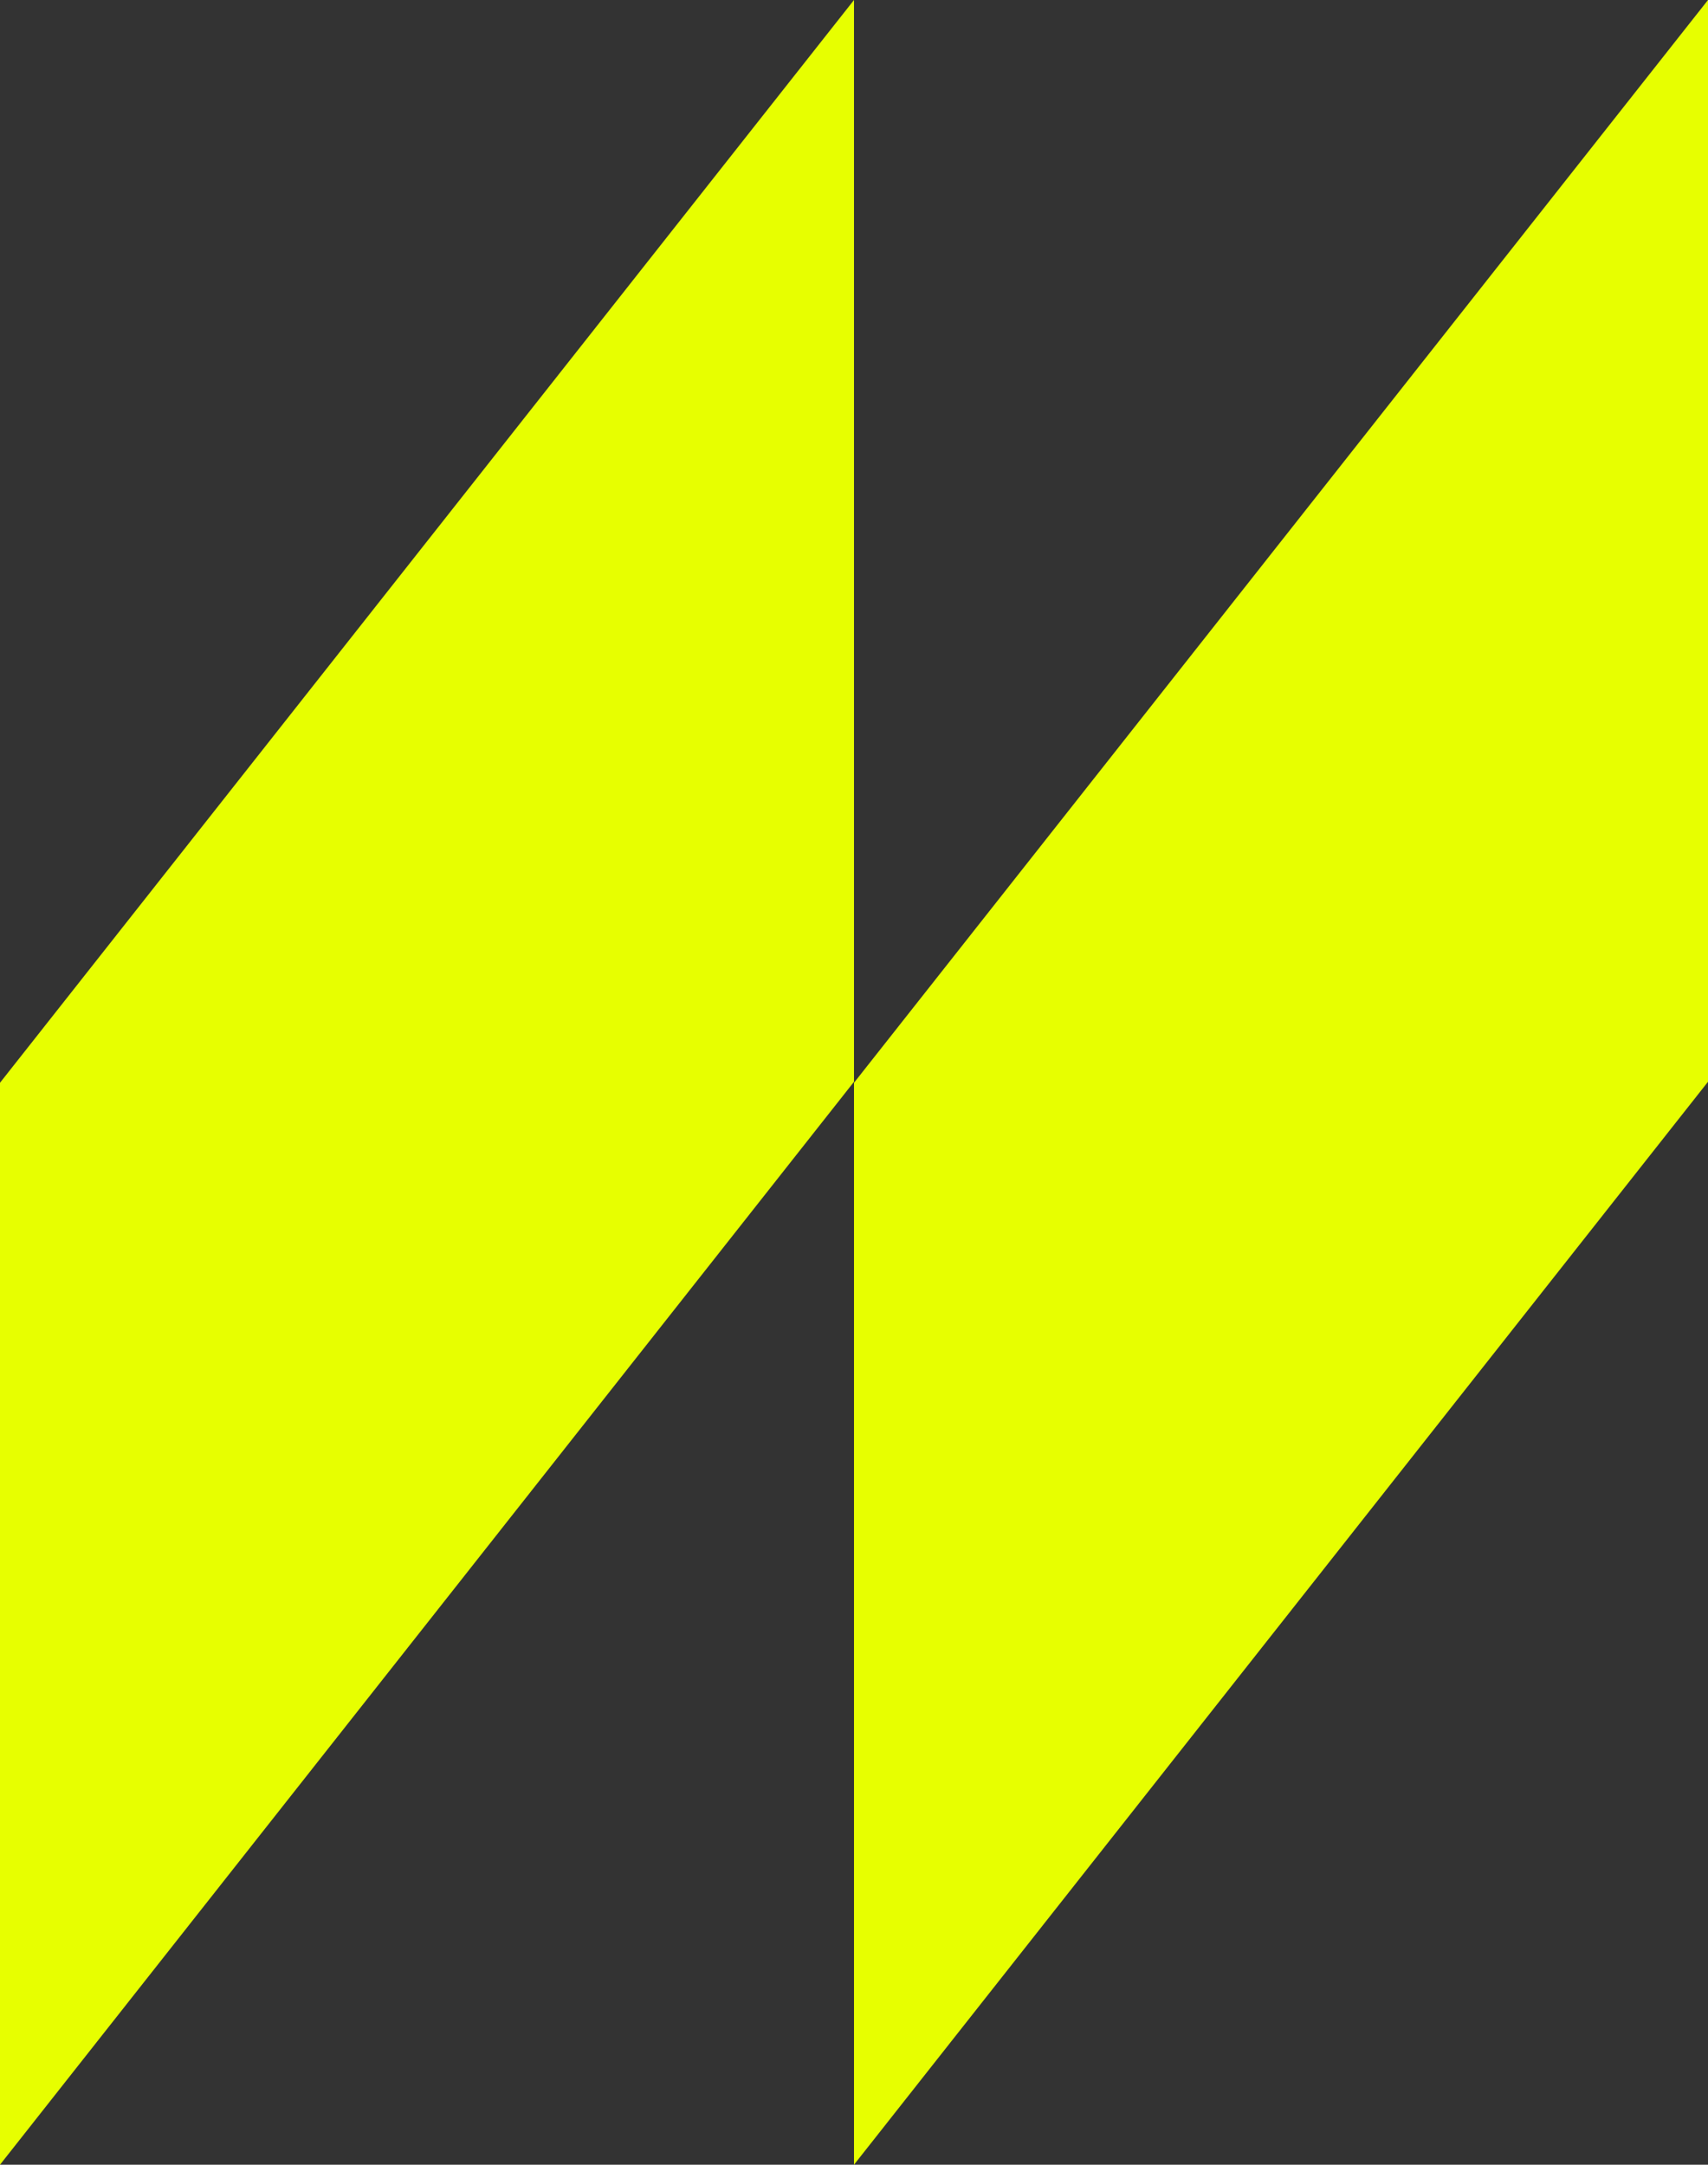
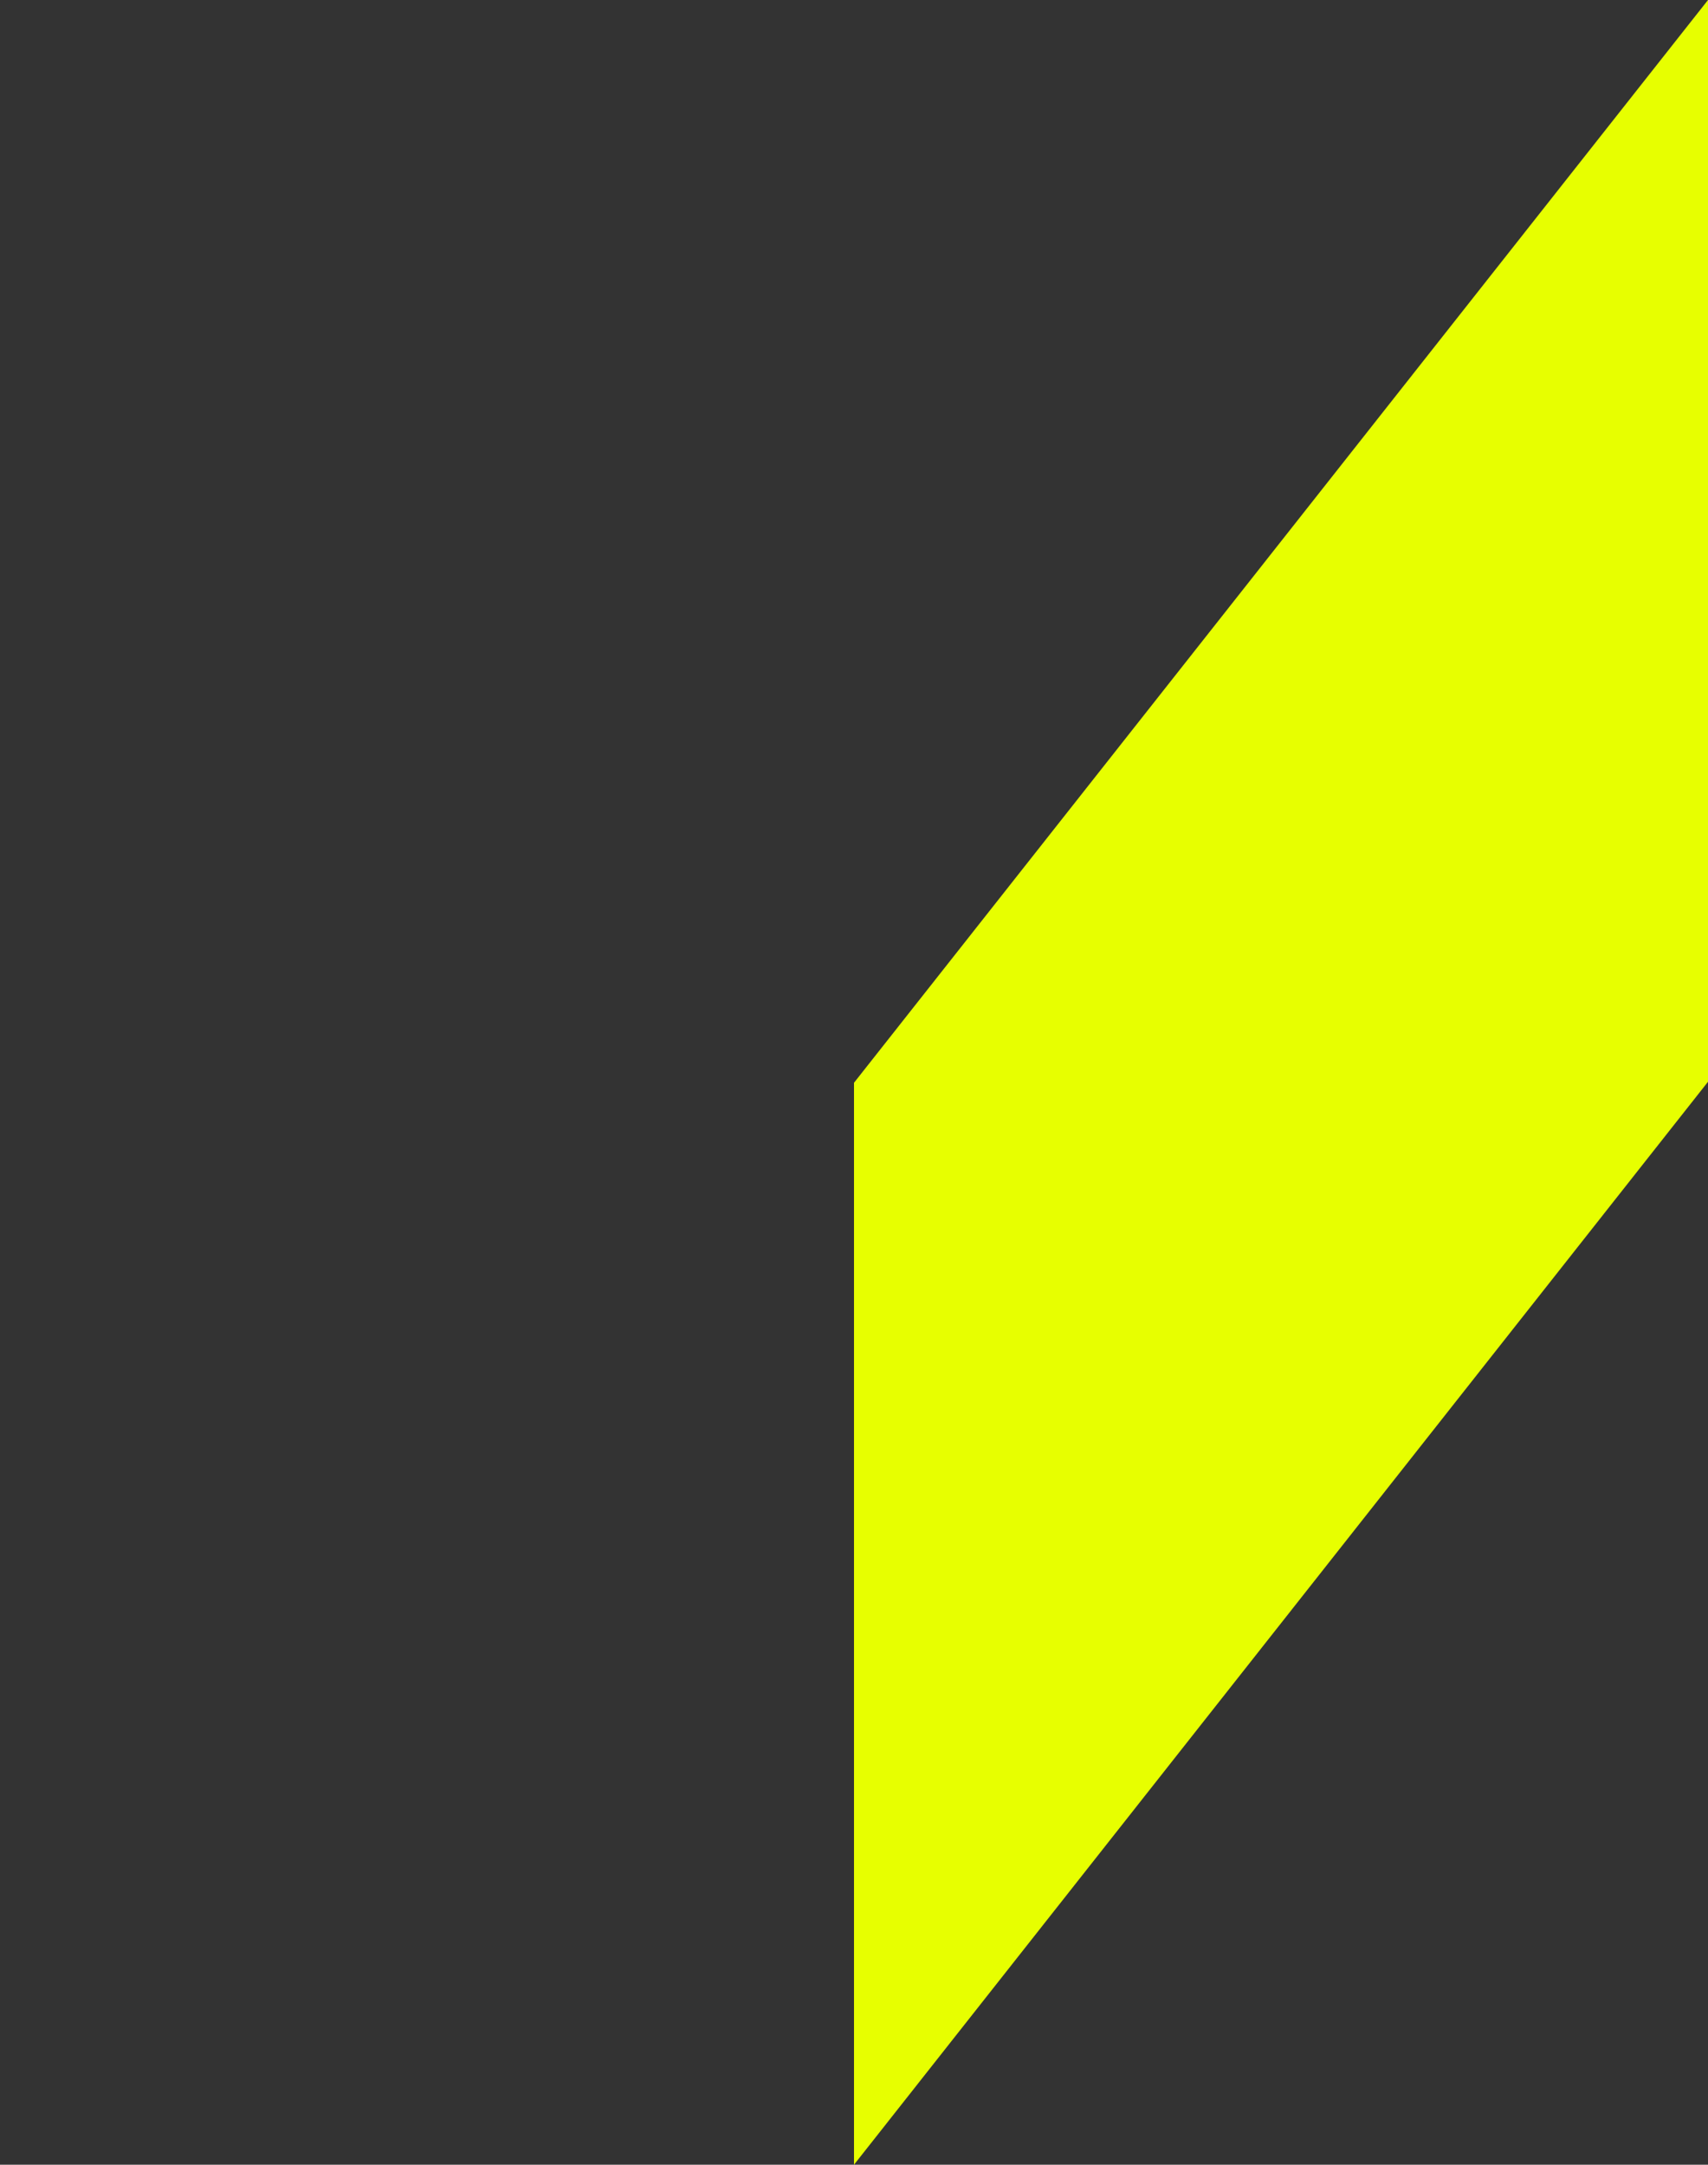
<svg xmlns="http://www.w3.org/2000/svg" width="172" height="218" viewBox="0 0 172 218" fill="none">
  <rect x="0" y="0" width="172" height="218" fill="#333333" stroke="none" />
  <g clip-path="url(#clip0_83_1072)">
-     <path d="M86 108.941L0 218V109.04L86 0V108.941Z" fill="#E7FF00" />
    <path d="M172 108.941L86 218V109.04L172 0V108.941Z" fill="#E7FF00" />
  </g>
  <defs>
    <clipPath id="clip0_83_1072">
      <rect width="172" height="218" fill="white" />
    </clipPath>
  </defs>
</svg>